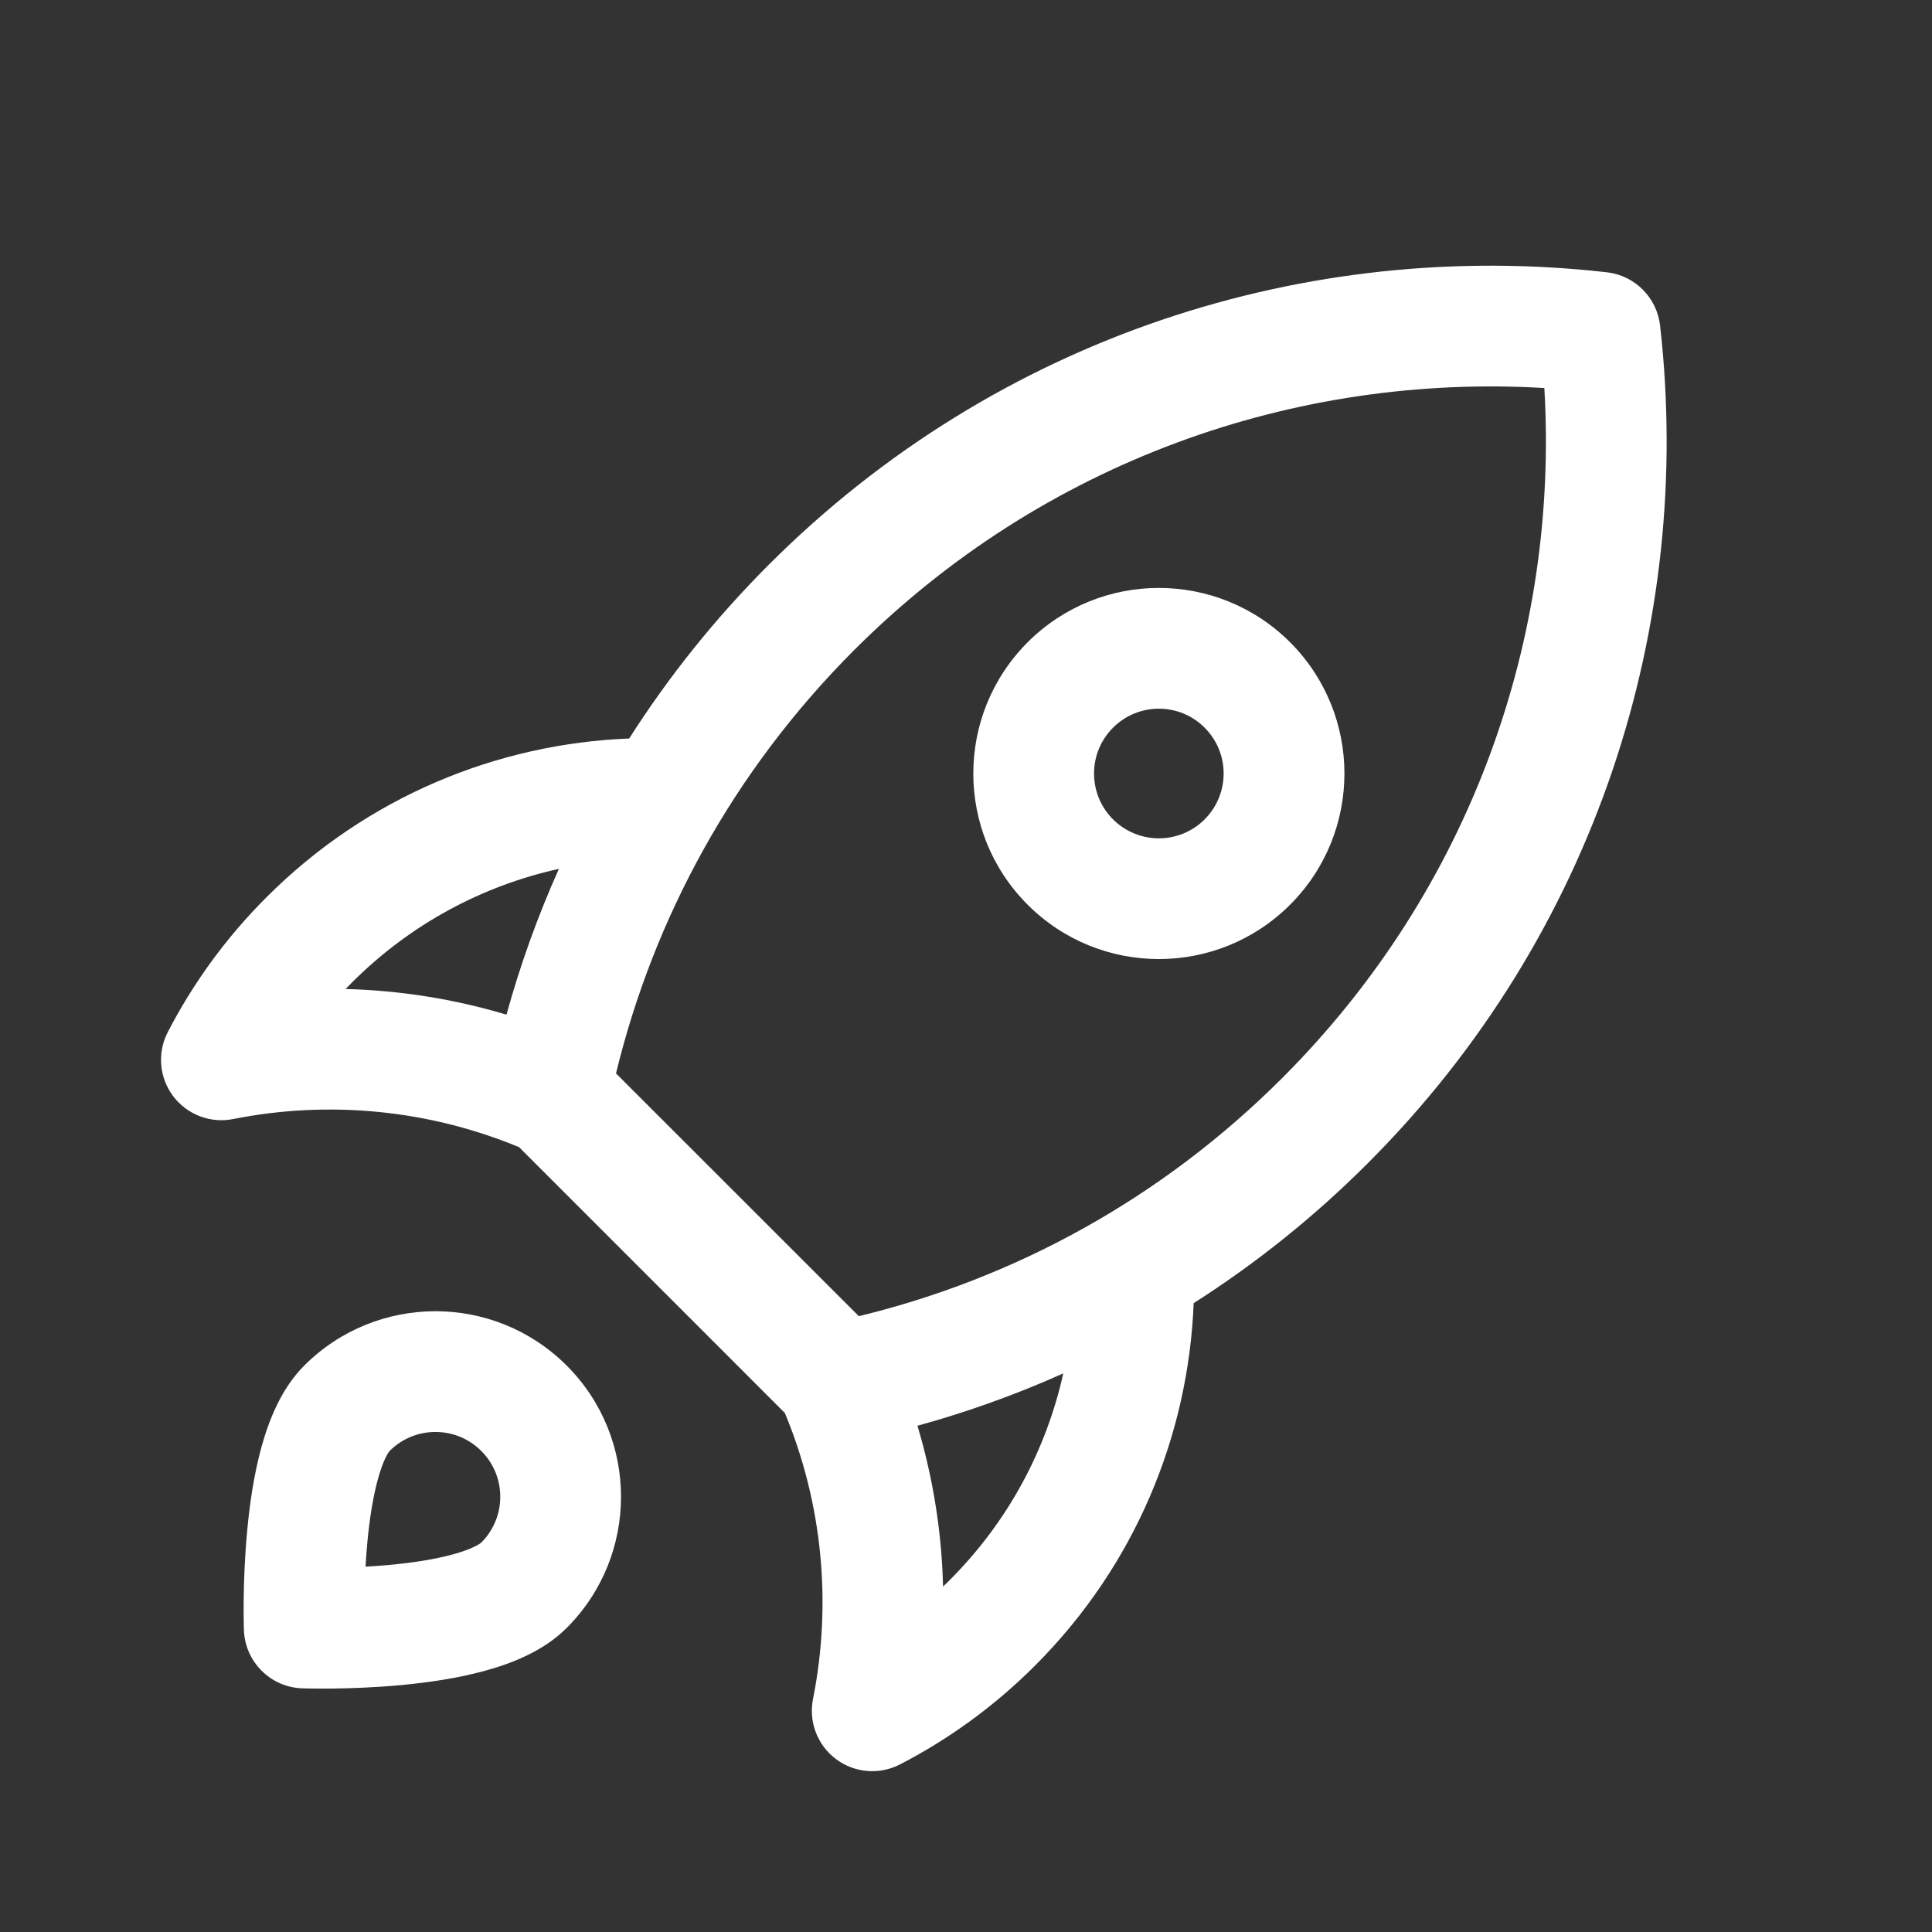
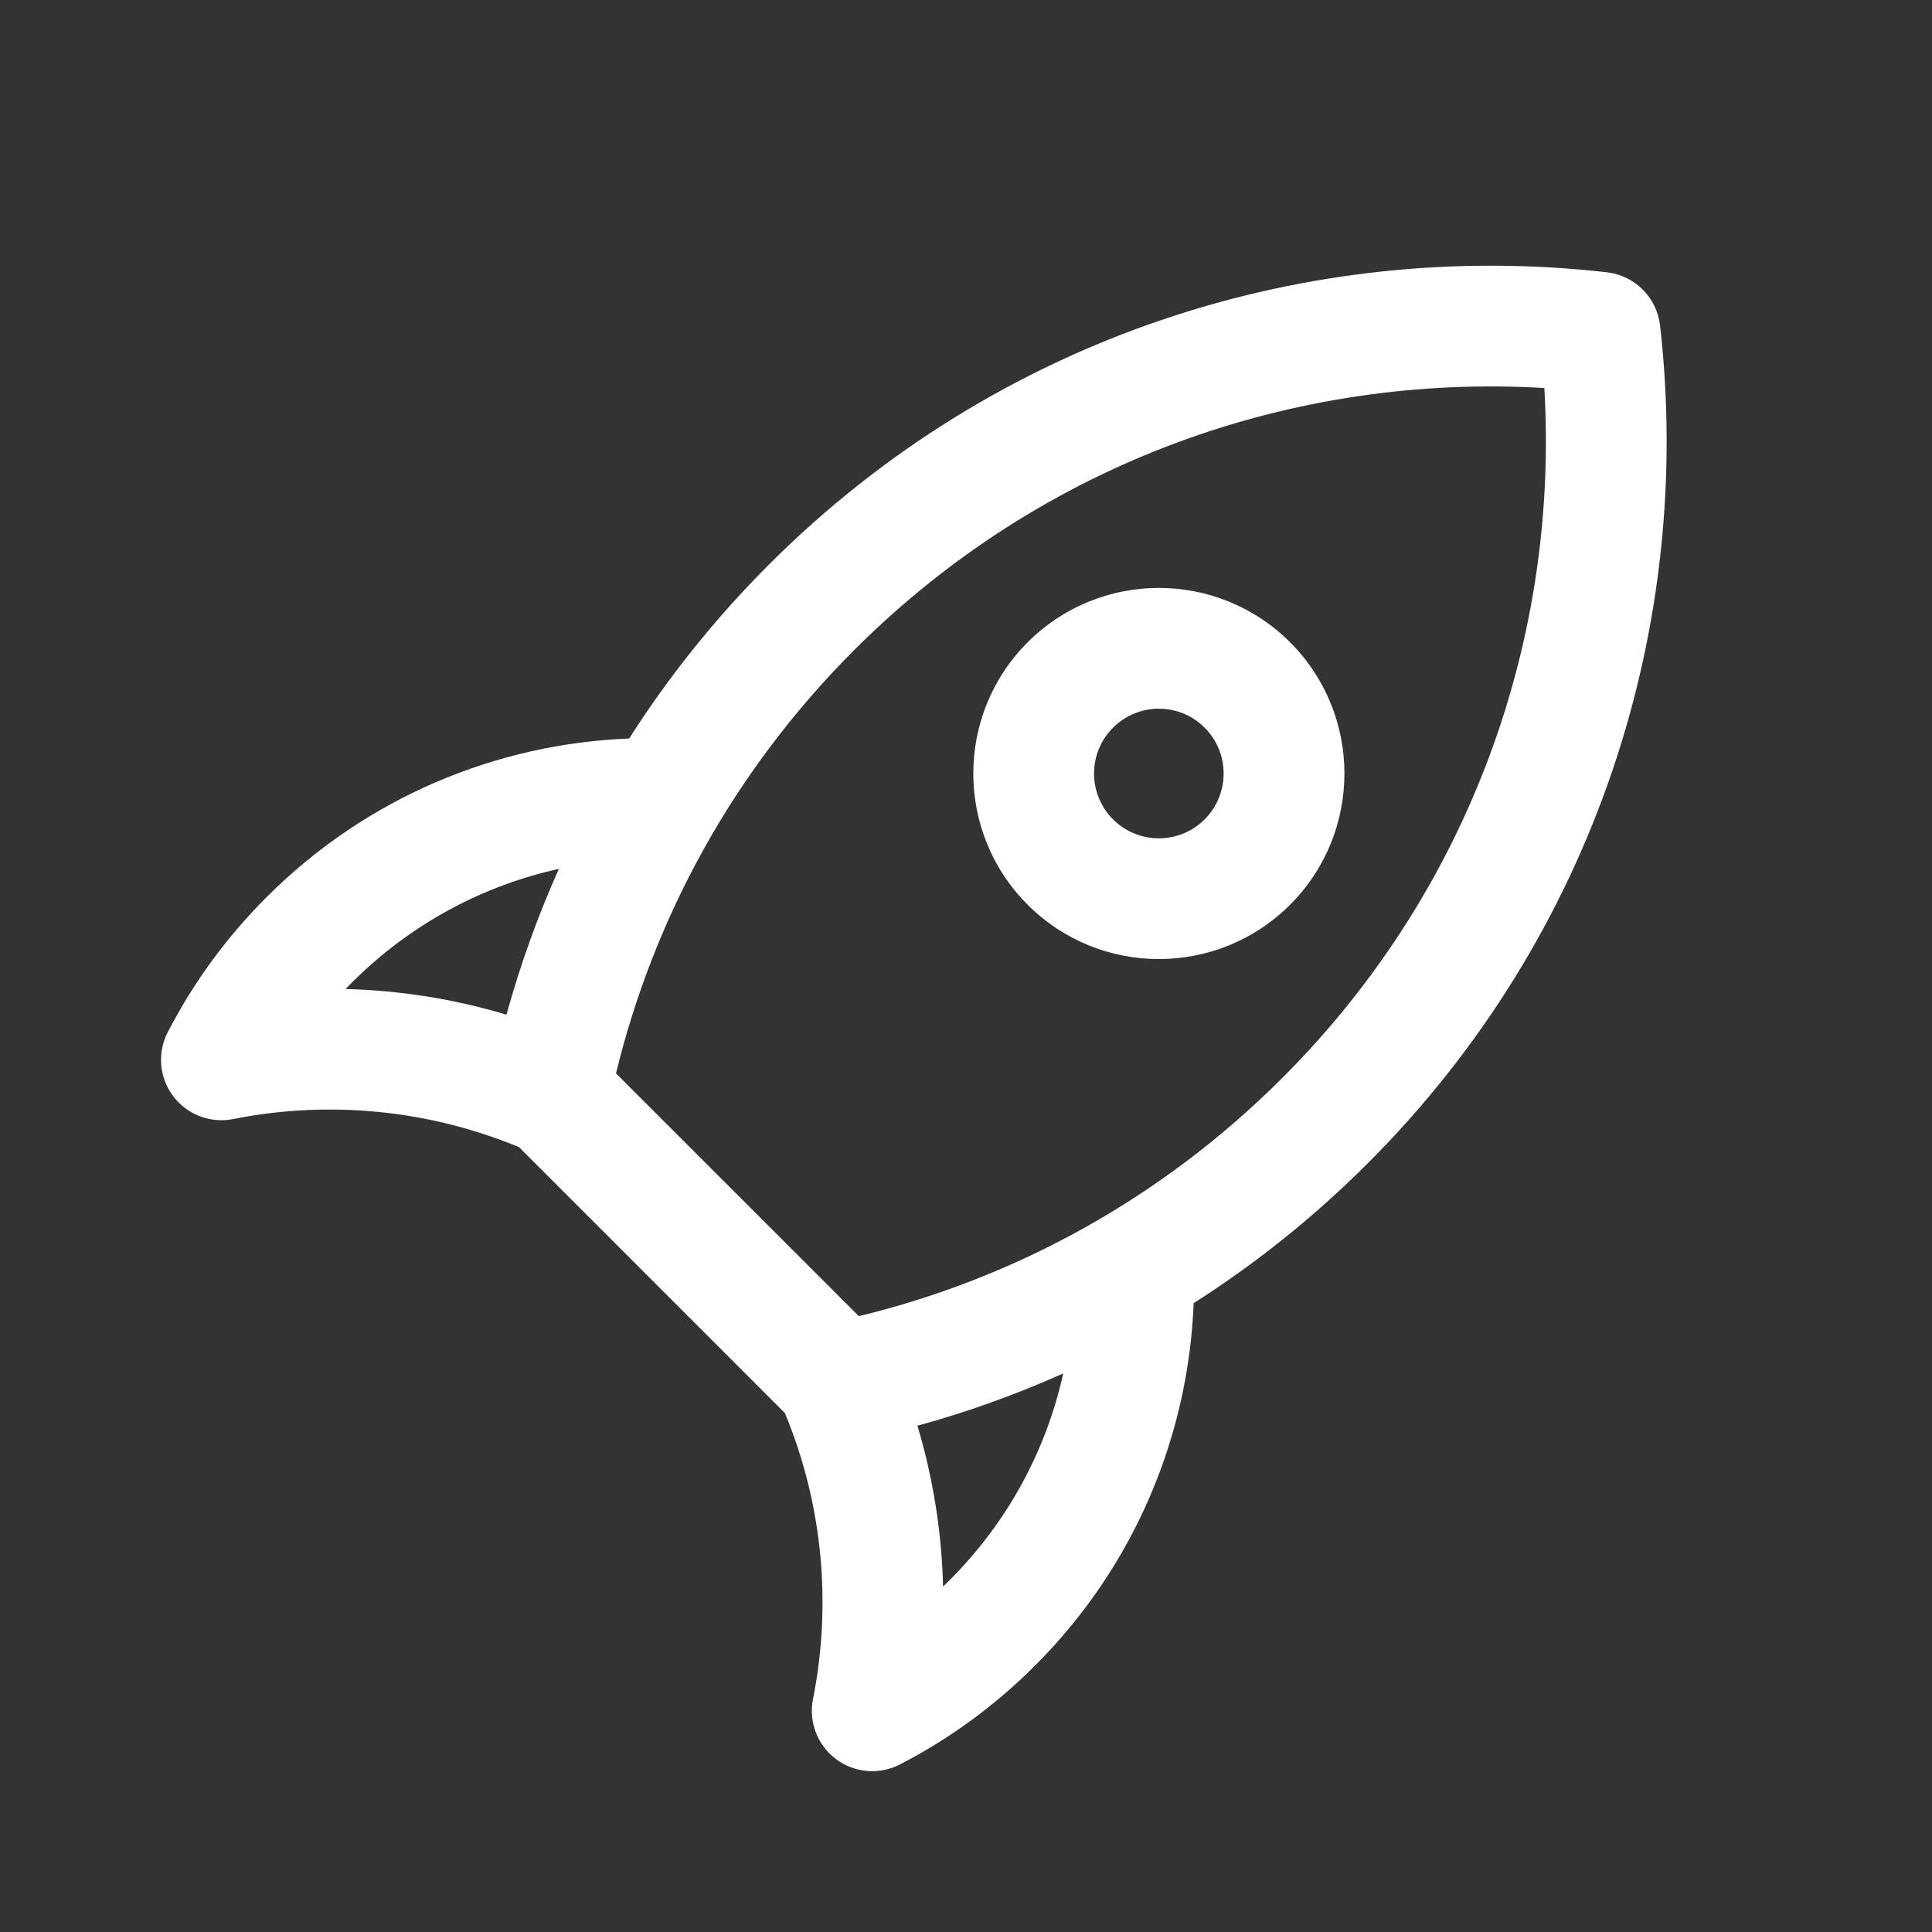
<svg xmlns="http://www.w3.org/2000/svg" width="32" height="32" viewBox="0 0 32 32" fill="none">
  <rect x="0" y="0" width="32" height="32" fill="#333333" stroke="none" />
  <path fill-rule="evenodd" clip-rule="evenodd" d="M17.021 10.638C18.221 9.438 20.167 9.438 21.368 10.638C22.568 11.839 22.568 13.785 21.368 14.985C20.167 16.185 18.221 16.185 17.021 14.985C15.821 13.785 15.821 11.839 17.021 10.638ZM19.953 12.053C19.534 11.633 18.855 11.633 18.435 12.053C18.016 12.472 18.016 13.151 18.435 13.571C18.855 13.99 19.534 13.99 19.953 13.571C20.372 13.151 20.372 12.472 19.953 12.053Z" fill="white" />
  <path fill-rule="evenodd" clip-rule="evenodd" d="M27.496 5.391C27.443 4.928 27.078 4.563 26.616 4.51C21.674 3.947 16.527 5.56 12.734 9.353C11.843 10.244 11.072 11.211 10.421 12.232C8.238 12.318 6.08 13.194 4.414 14.861C3.74 15.534 3.195 16.29 2.779 17.095C2.602 17.437 2.637 17.849 2.868 18.156C3.099 18.462 3.485 18.61 3.862 18.535C5.442 18.221 7.094 18.377 8.598 19.001L13 23.404C13.625 24.908 13.78 26.561 13.466 28.141C13.391 28.518 13.538 28.904 13.845 29.135C14.152 29.366 14.564 29.401 14.905 29.225C15.712 28.808 16.468 28.263 17.142 27.589C18.808 25.923 19.684 23.767 19.771 21.584C20.793 20.933 21.761 20.161 22.653 19.269C26.445 15.477 28.058 10.332 27.496 5.391ZM17.611 22.748C16.825 23.1 16.017 23.389 15.196 23.615C15.456 24.484 15.598 25.38 15.62 26.279C15.656 26.245 15.692 26.21 15.727 26.174C16.704 25.198 17.332 24.004 17.611 22.748ZM8.389 16.806C8.615 15.985 8.905 15.177 9.257 14.391C8 14.669 6.806 15.297 5.828 16.275C5.793 16.31 5.758 16.345 5.724 16.381C6.623 16.404 7.52 16.546 8.389 16.806ZM14.148 10.767C17.285 7.63 21.471 6.183 25.579 6.427C25.822 10.534 24.375 14.719 21.238 17.855C19.23 19.863 16.795 21.177 14.225 21.8L10.203 17.779C10.827 15.21 12.141 12.775 14.148 10.767Z" fill="white" />
-   <path fill-rule="evenodd" clip-rule="evenodd" d="M4.04 27C4.04 27 4.04 27 5.039 26.964L4.04 27C4.059 27.524 4.479 27.945 5.003 27.964L5.039 26.964C5.003 27.964 5.003 27.964 5.003 27.964L5.005 27.964L5.008 27.964L5.016 27.964L5.045 27.965C5.069 27.966 5.104 27.966 5.147 27.967C5.234 27.968 5.356 27.969 5.505 27.968C5.801 27.964 6.209 27.951 6.648 27.91C7.083 27.869 7.576 27.799 8.033 27.673C8.462 27.556 8.996 27.354 9.386 26.964C10.586 25.764 10.586 23.818 9.386 22.618C8.185 21.418 6.24 21.418 5.039 22.618C4.65 23.007 4.448 23.542 4.33 23.97C4.204 24.427 4.134 24.921 4.094 25.355C4.053 25.795 4.039 26.203 4.036 26.499C4.034 26.647 4.035 26.77 4.037 26.857C4.037 26.9 4.038 26.934 4.039 26.959L4.04 26.988L4.04 26.996L4.04 27ZM6.454 24.032C6.873 23.613 7.552 23.613 7.971 24.032C8.391 24.451 8.391 25.131 7.971 25.55C7.972 25.55 7.972 25.55 7.971 25.55C7.969 25.552 7.938 25.58 7.855 25.619C7.769 25.661 7.653 25.704 7.503 25.745C7.202 25.828 6.836 25.884 6.462 25.919C6.322 25.932 6.185 25.942 6.055 25.949C6.062 25.818 6.072 25.681 6.085 25.541C6.12 25.167 6.176 24.801 6.259 24.5C6.3 24.351 6.343 24.234 6.384 24.148C6.424 24.066 6.451 24.035 6.454 24.032C6.454 24.032 6.454 24.032 6.454 24.032Z" fill="white" />
</svg>